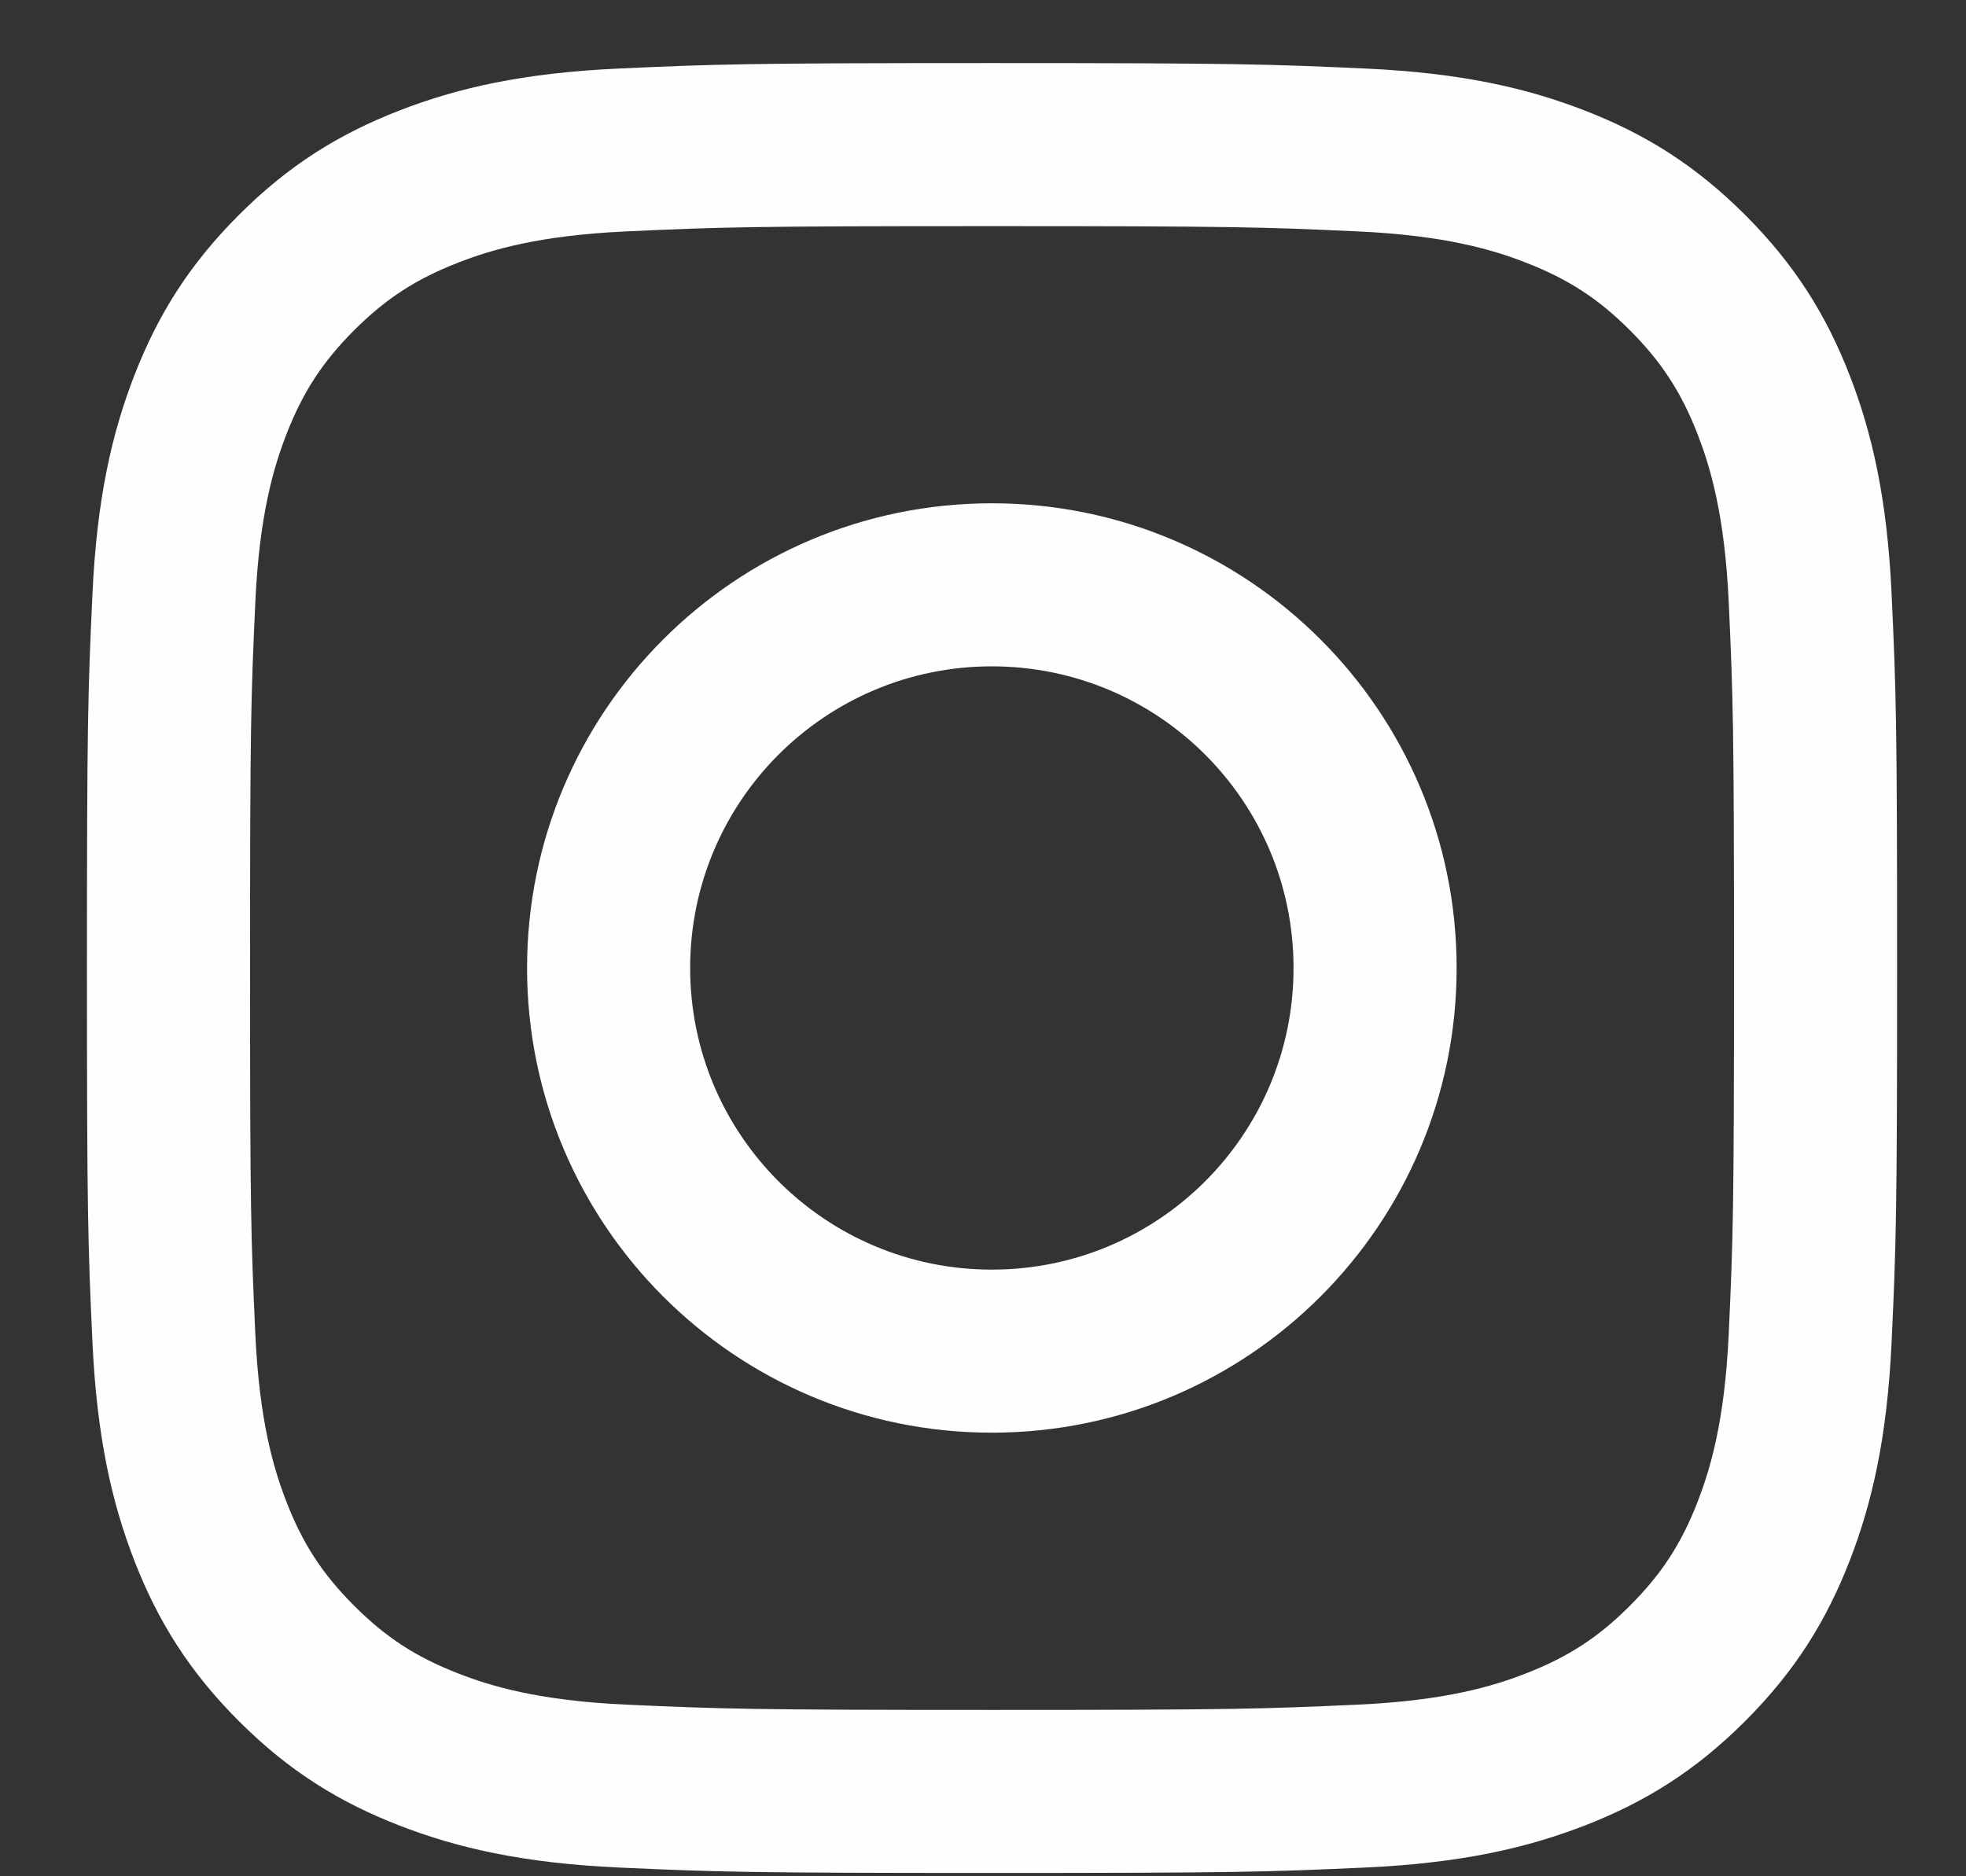
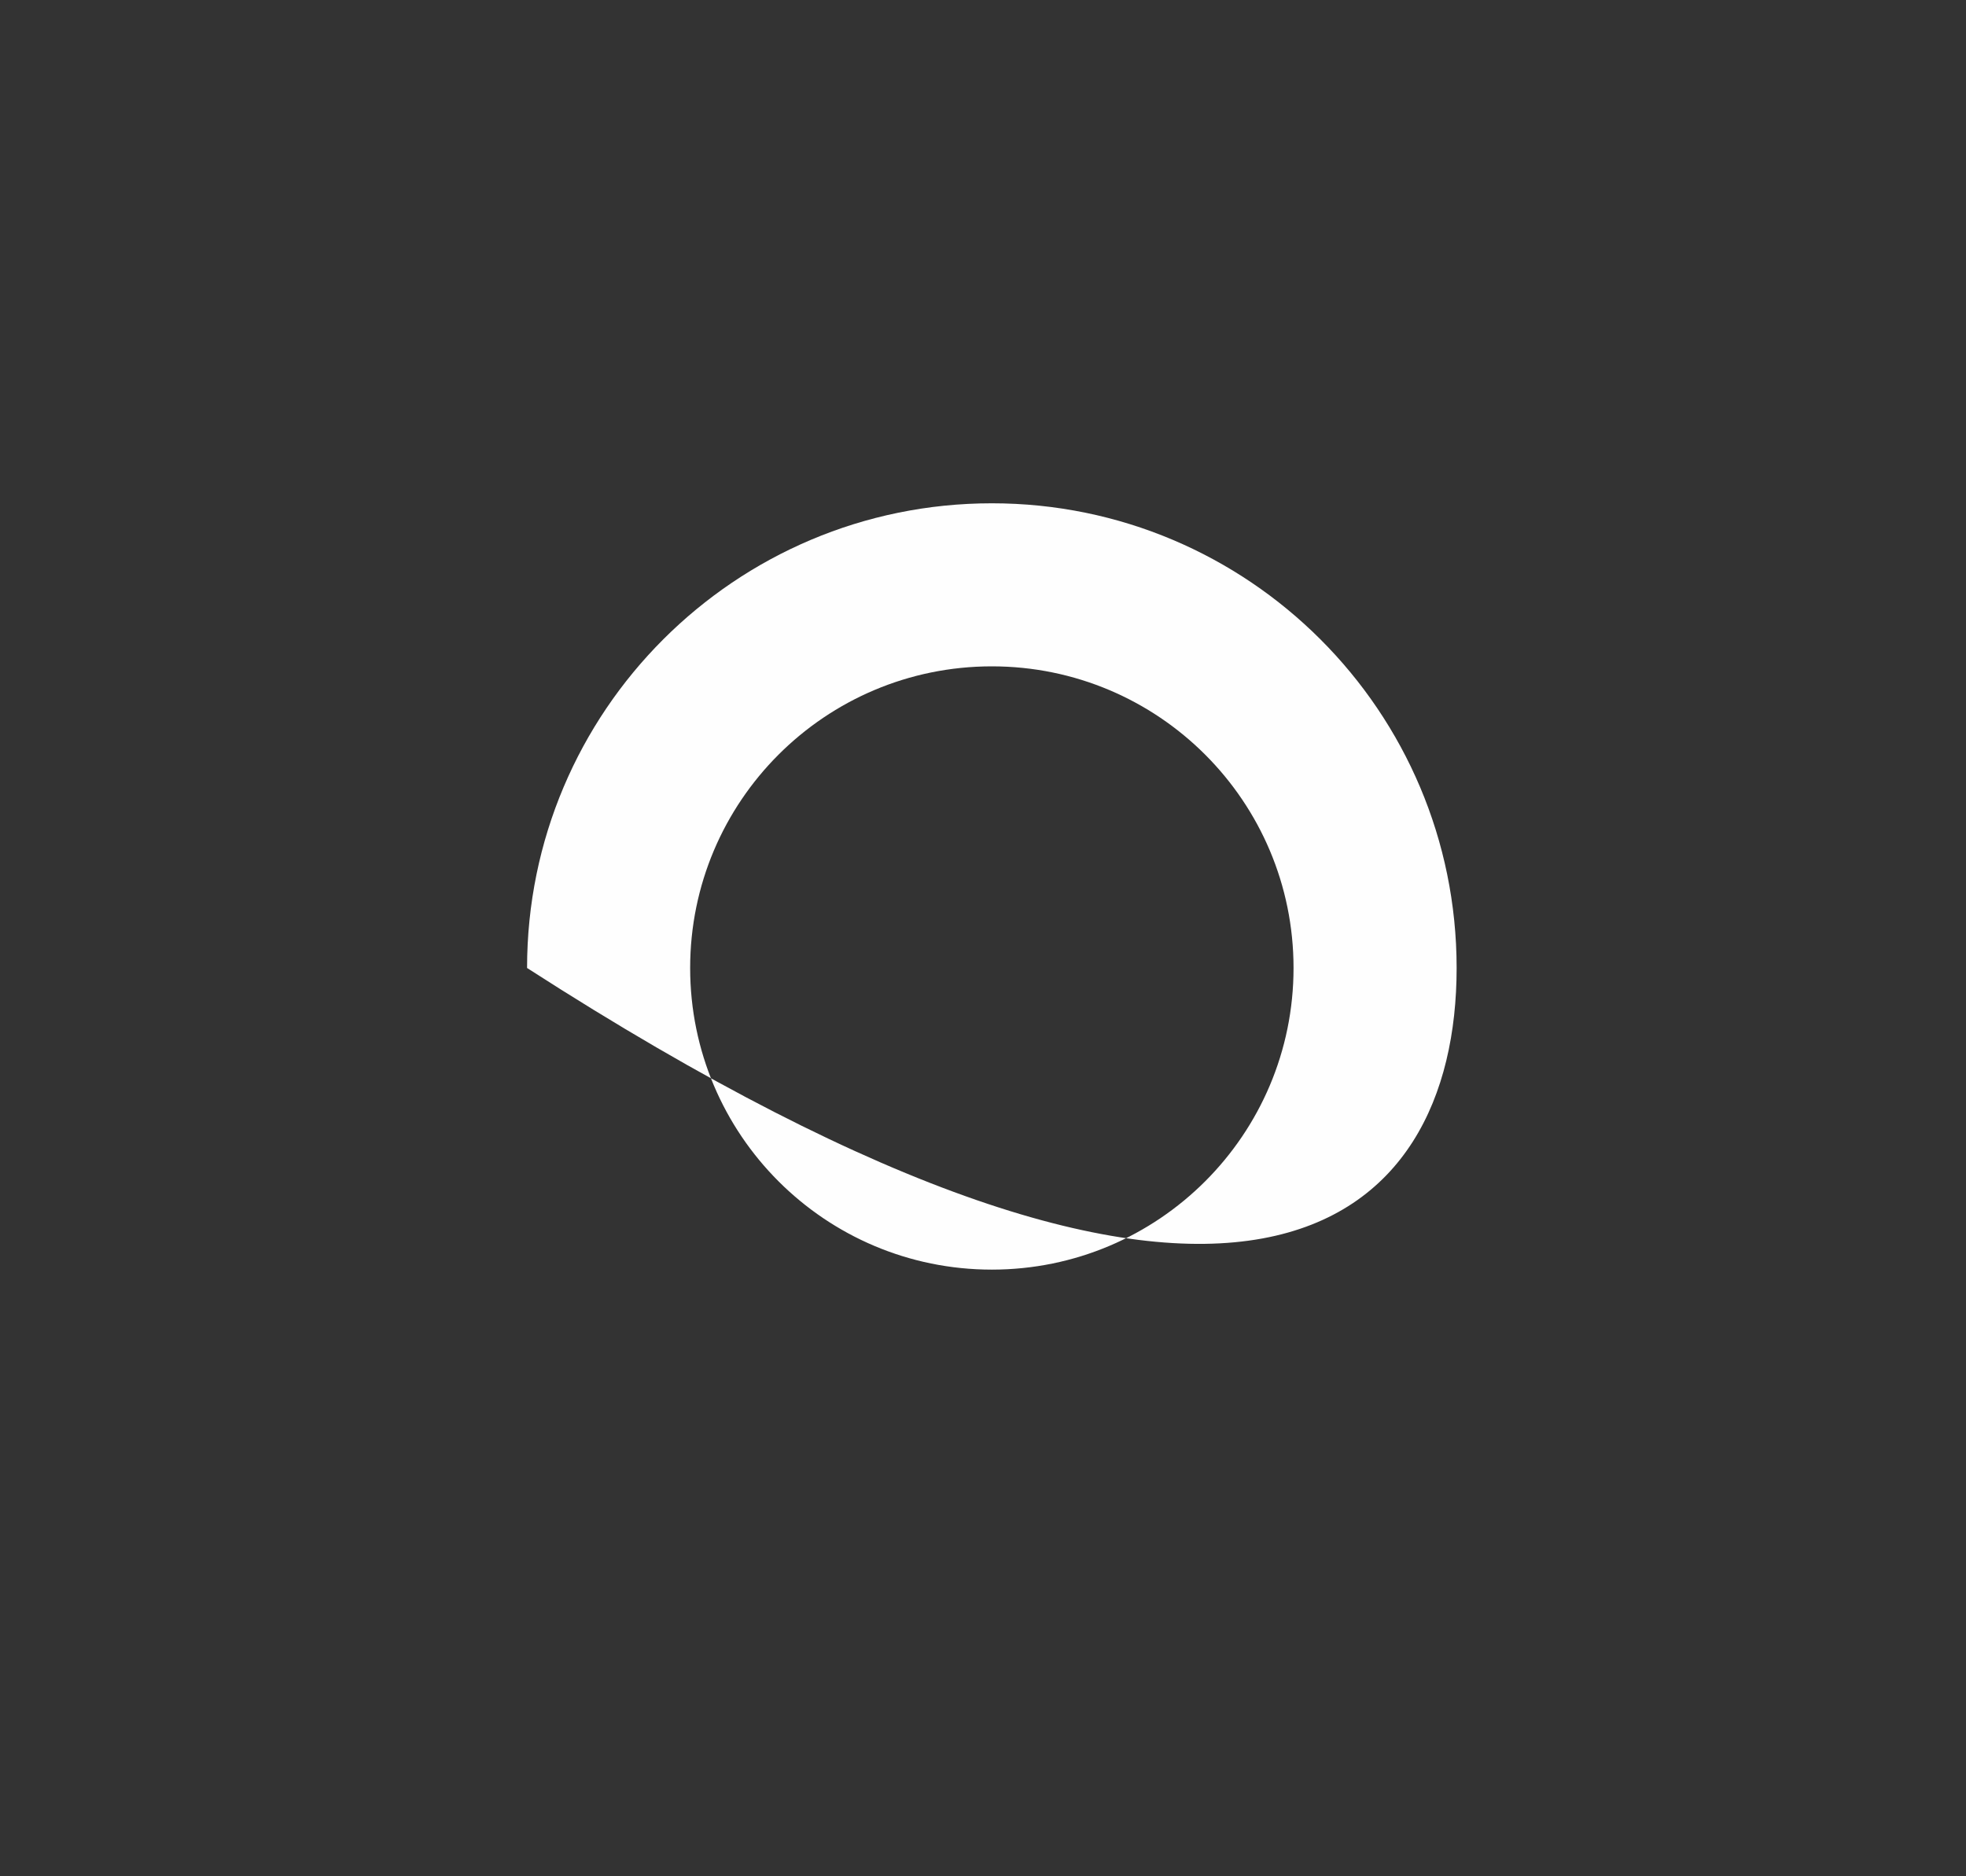
<svg xmlns="http://www.w3.org/2000/svg" width="22" height="21" viewBox="0 0 22 21" fill="none">
  <rect x="0" y="0" width="22" height="21" fill="#333333" stroke="none" />
-   <path fill-rule="evenodd" clip-rule="evenodd" d="M11.101 2.531C13.805 2.531 14.126 2.541 15.194 2.59C16.181 2.635 16.718 2.8 17.074 2.939C17.547 3.123 17.885 3.342 18.239 3.696C18.593 4.051 18.813 4.388 18.997 4.861C19.135 5.218 19.3 5.754 19.345 6.742C19.394 7.81 19.404 8.13 19.404 10.834C19.404 13.539 19.394 13.859 19.345 14.927C19.3 15.915 19.135 16.451 18.997 16.808C18.813 17.281 18.593 17.618 18.239 17.972C17.885 18.327 17.547 18.546 17.074 18.73C16.718 18.869 16.181 19.034 15.194 19.079C14.126 19.127 13.806 19.138 11.101 19.138C8.397 19.138 8.076 19.127 7.008 19.079C6.021 19.034 5.485 18.869 5.128 18.73C4.655 18.546 4.318 18.327 3.963 17.972C3.609 17.618 3.389 17.281 3.205 16.808C3.067 16.451 2.902 15.915 2.857 14.927C2.808 13.859 2.798 13.539 2.798 10.834C2.798 8.13 2.808 7.81 2.857 6.742C2.902 5.754 3.067 5.218 3.205 4.861C3.389 4.388 3.609 4.051 3.963 3.696C4.318 3.342 4.655 3.123 5.128 2.939C5.485 2.8 6.021 2.635 7.008 2.59C8.076 2.541 8.397 2.531 11.101 2.531ZM11.101 0.706C8.35 0.706 8.005 0.718 6.925 0.767C5.847 0.816 5.111 0.987 4.467 1.238C3.801 1.497 3.236 1.843 2.673 2.406C2.11 2.969 1.763 3.534 1.504 4.2C1.254 4.844 1.083 5.58 1.034 6.659C0.984 7.739 0.973 8.084 0.973 10.834C0.973 13.585 0.984 13.93 1.034 15.01C1.083 16.088 1.254 16.825 1.504 17.469C1.763 18.135 2.11 18.7 2.673 19.263C3.236 19.826 3.801 20.172 4.467 20.431C5.111 20.681 5.847 20.853 6.925 20.902C8.005 20.951 8.35 20.963 11.101 20.963C13.852 20.963 14.197 20.951 15.277 20.902C16.355 20.853 17.091 20.681 17.736 20.431C18.402 20.172 18.966 19.826 19.529 19.263C20.092 18.7 20.439 18.135 20.698 17.469C20.948 16.825 21.119 16.088 21.168 15.01C21.218 13.93 21.229 13.585 21.229 10.834C21.229 8.084 21.218 7.739 21.168 6.659C21.119 5.58 20.948 4.844 20.698 4.2C20.439 3.534 20.092 2.969 19.529 2.406C18.966 1.843 18.402 1.497 17.736 1.238C17.091 0.987 16.355 0.816 15.277 0.767C14.197 0.718 13.852 0.706 11.101 0.706Z" fill="#FEFEFE" />
-   <path fill-rule="evenodd" clip-rule="evenodd" d="M11.099 5.633C8.227 5.633 5.898 7.962 5.898 10.834C5.898 13.706 8.227 16.035 11.099 16.035C13.971 16.035 16.3 13.706 16.3 10.834C16.3 7.962 13.971 5.633 11.099 5.633ZM11.099 14.21C9.234 14.21 7.723 12.699 7.723 10.834C7.723 8.969 9.234 7.458 11.099 7.458C12.964 7.458 14.475 8.969 14.475 10.834C14.475 12.699 12.964 14.21 11.099 14.21Z" fill="#FEFEFE" />
+   <path fill-rule="evenodd" clip-rule="evenodd" d="M11.099 5.633C8.227 5.633 5.898 7.962 5.898 10.834C13.971 16.035 16.3 13.706 16.3 10.834C16.3 7.962 13.971 5.633 11.099 5.633ZM11.099 14.21C9.234 14.21 7.723 12.699 7.723 10.834C7.723 8.969 9.234 7.458 11.099 7.458C12.964 7.458 14.475 8.969 14.475 10.834C14.475 12.699 12.964 14.21 11.099 14.21Z" fill="#FEFEFE" />
</svg>